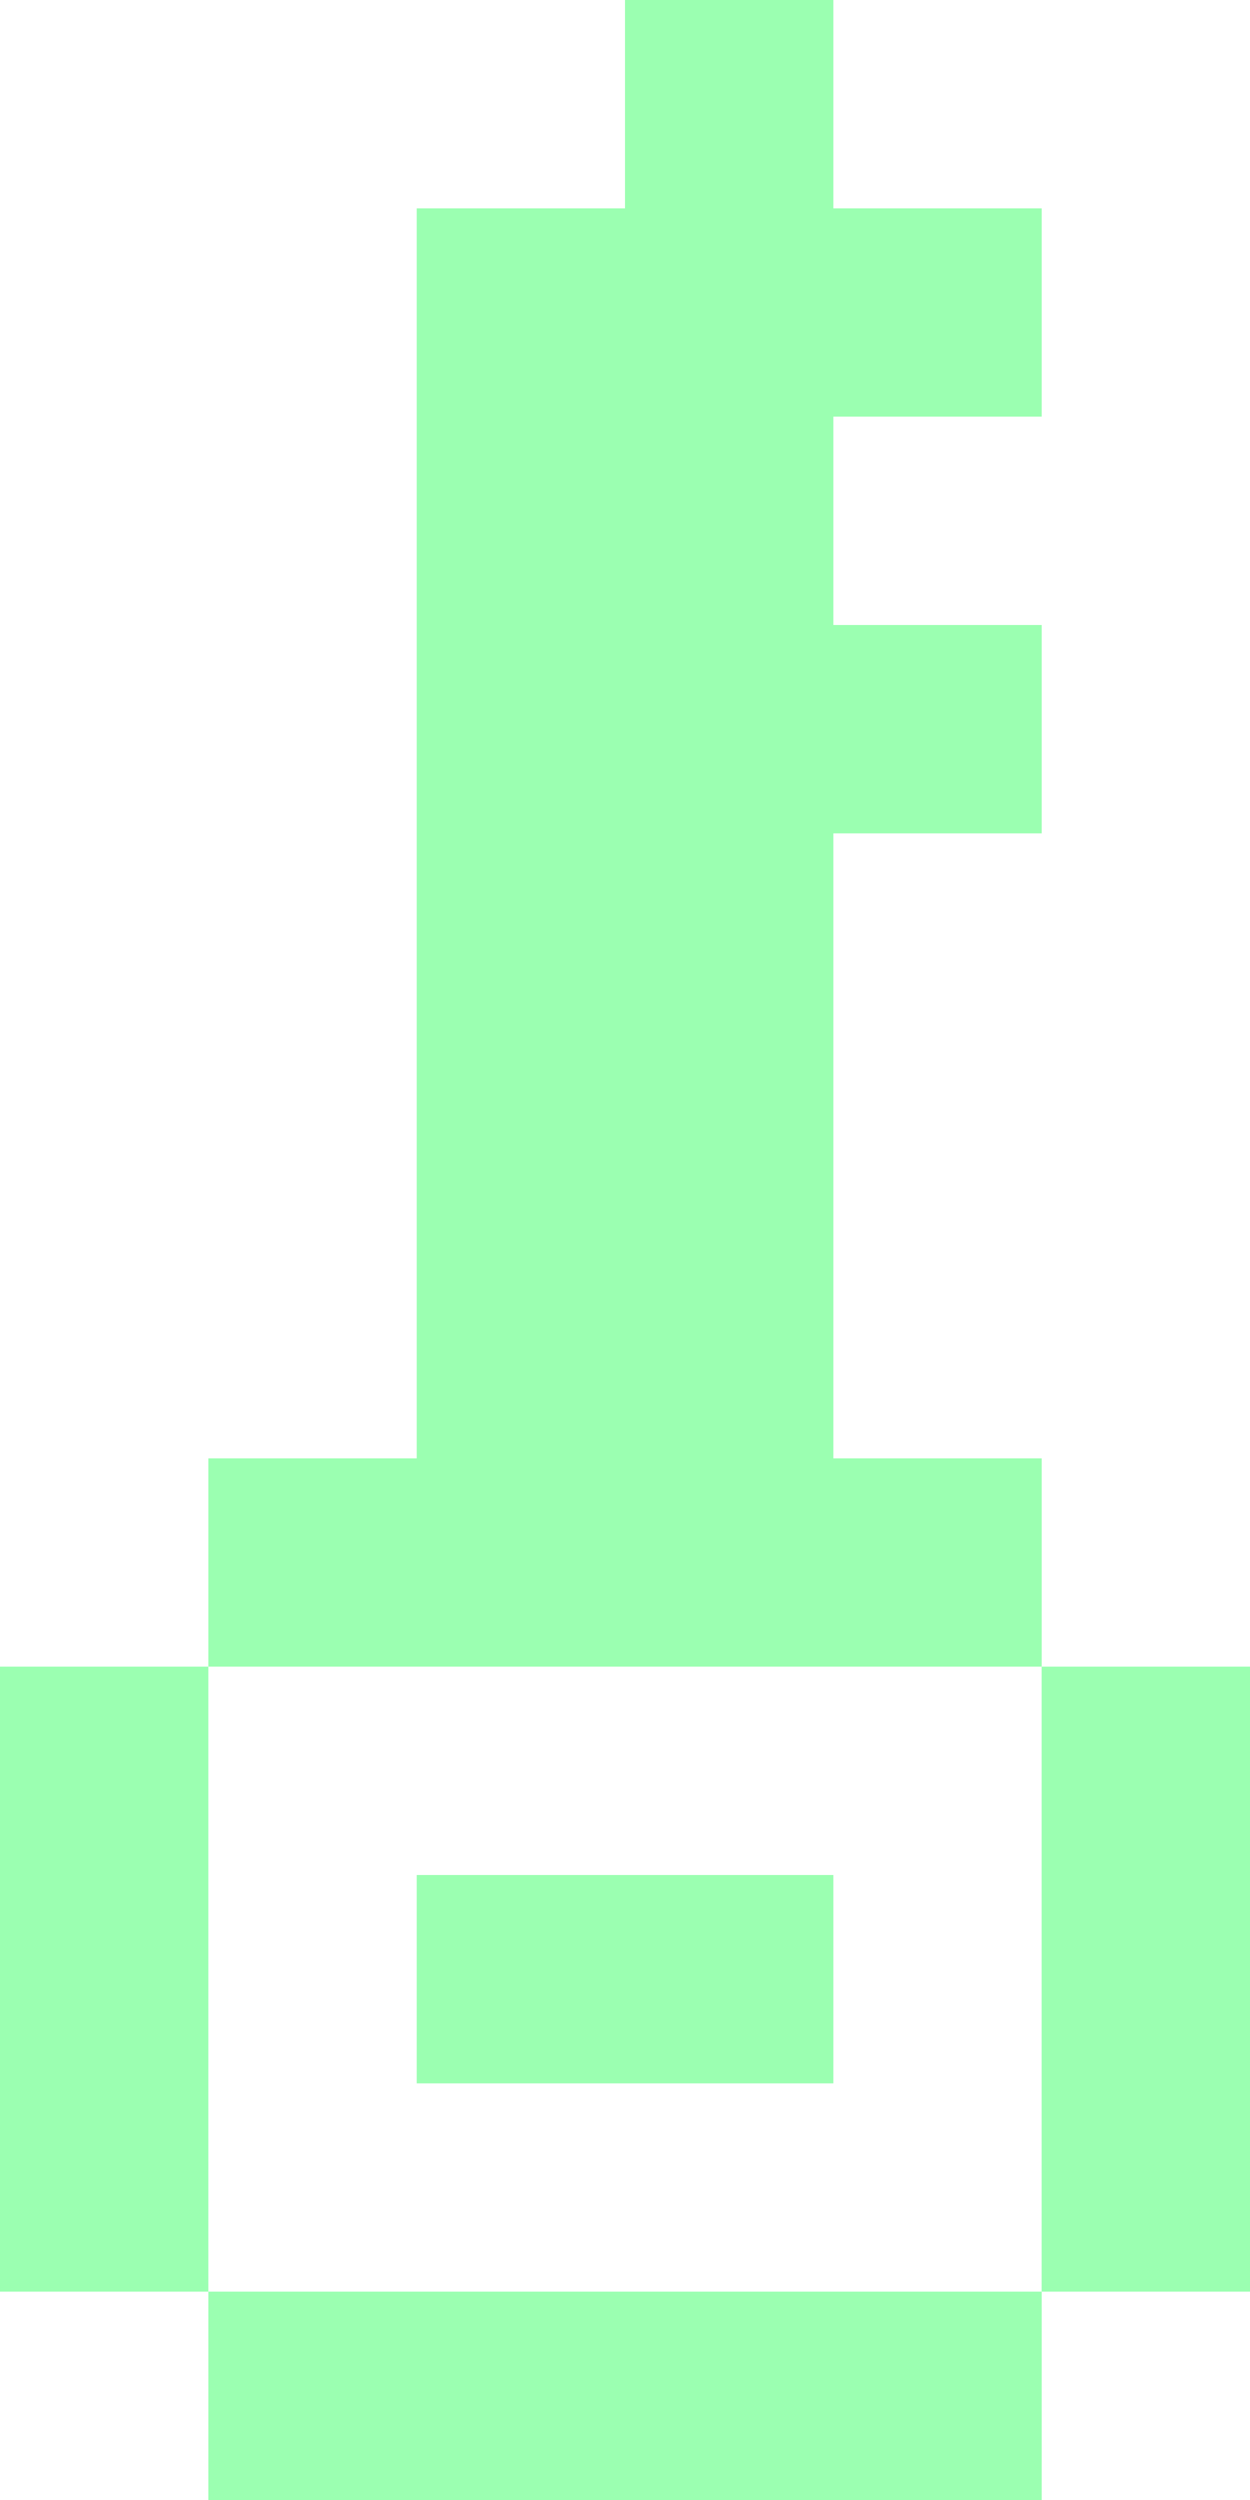
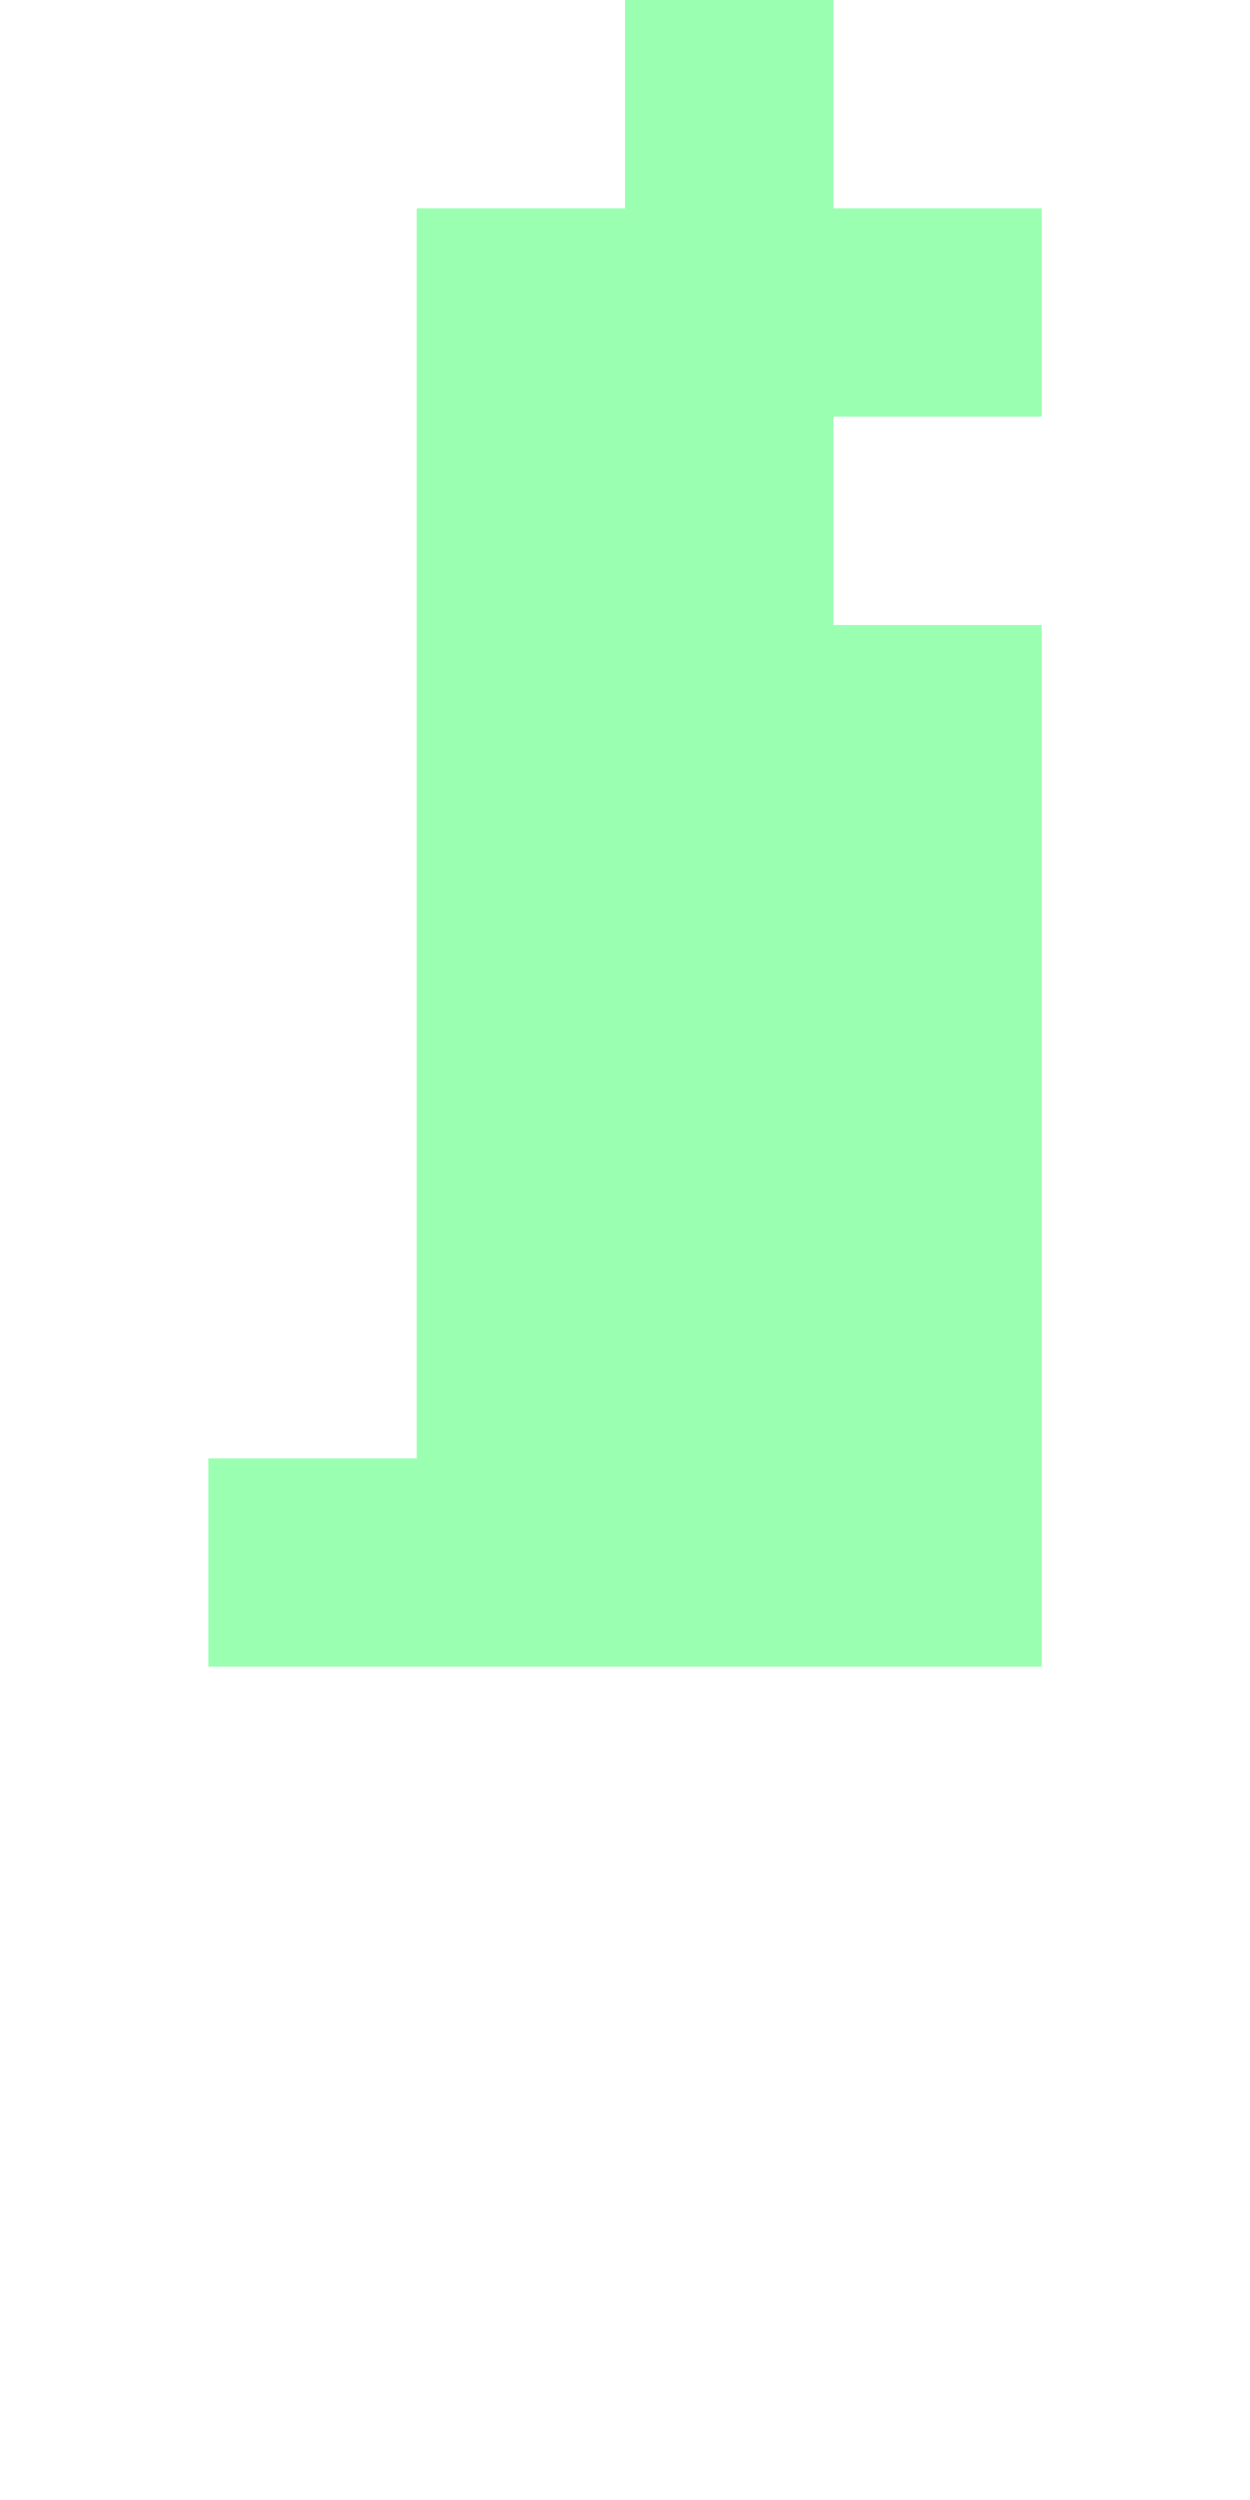
<svg xmlns="http://www.w3.org/2000/svg" width="16" height="32" viewBox="0 0 16 32" fill="none">
  <g id="Group">
-     <path id="Vector" d="M8 29.333H5.334H2.667V32H5.334H8H10.667H13.334V29.333H10.667H8Z" fill="#9BFFB1" />
-     <path id="Vector_2" d="M5.334 24V26.667H8.001H10.667V24H8.001H5.334Z" fill="#9BFFB1" />
-     <path id="Vector_3" d="M2.667 24V21.333H0V24V26.666V29.333H2.667V26.666V24Z" fill="#9BFFB1" />
-     <path id="Vector_4" d="M13.333 21.333V24V26.666V29.333H16V26.666V24V21.333H13.333Z" fill="#9BFFB1" />
-     <path id="Vector_5" d="M8 21.333H10.667H13.334V18.667H10.667V16V13.333V10.667H13.334V8H10.667V5.333H13.334V2.667H10.667V0H8V2.667H5.334V5.333V8V10.667V13.333V16V18.667H2.667V21.333H5.334H8Z" fill="#9BFFB1" />
+     <path id="Vector_5" d="M8 21.333H10.667H13.334V18.667V16V13.333V10.667H13.334V8H10.667V5.333H13.334V2.667H10.667V0H8V2.667H5.334V5.333V8V10.667V13.333V16V18.667H2.667V21.333H5.334H8Z" fill="#9BFFB1" />
  </g>
</svg>